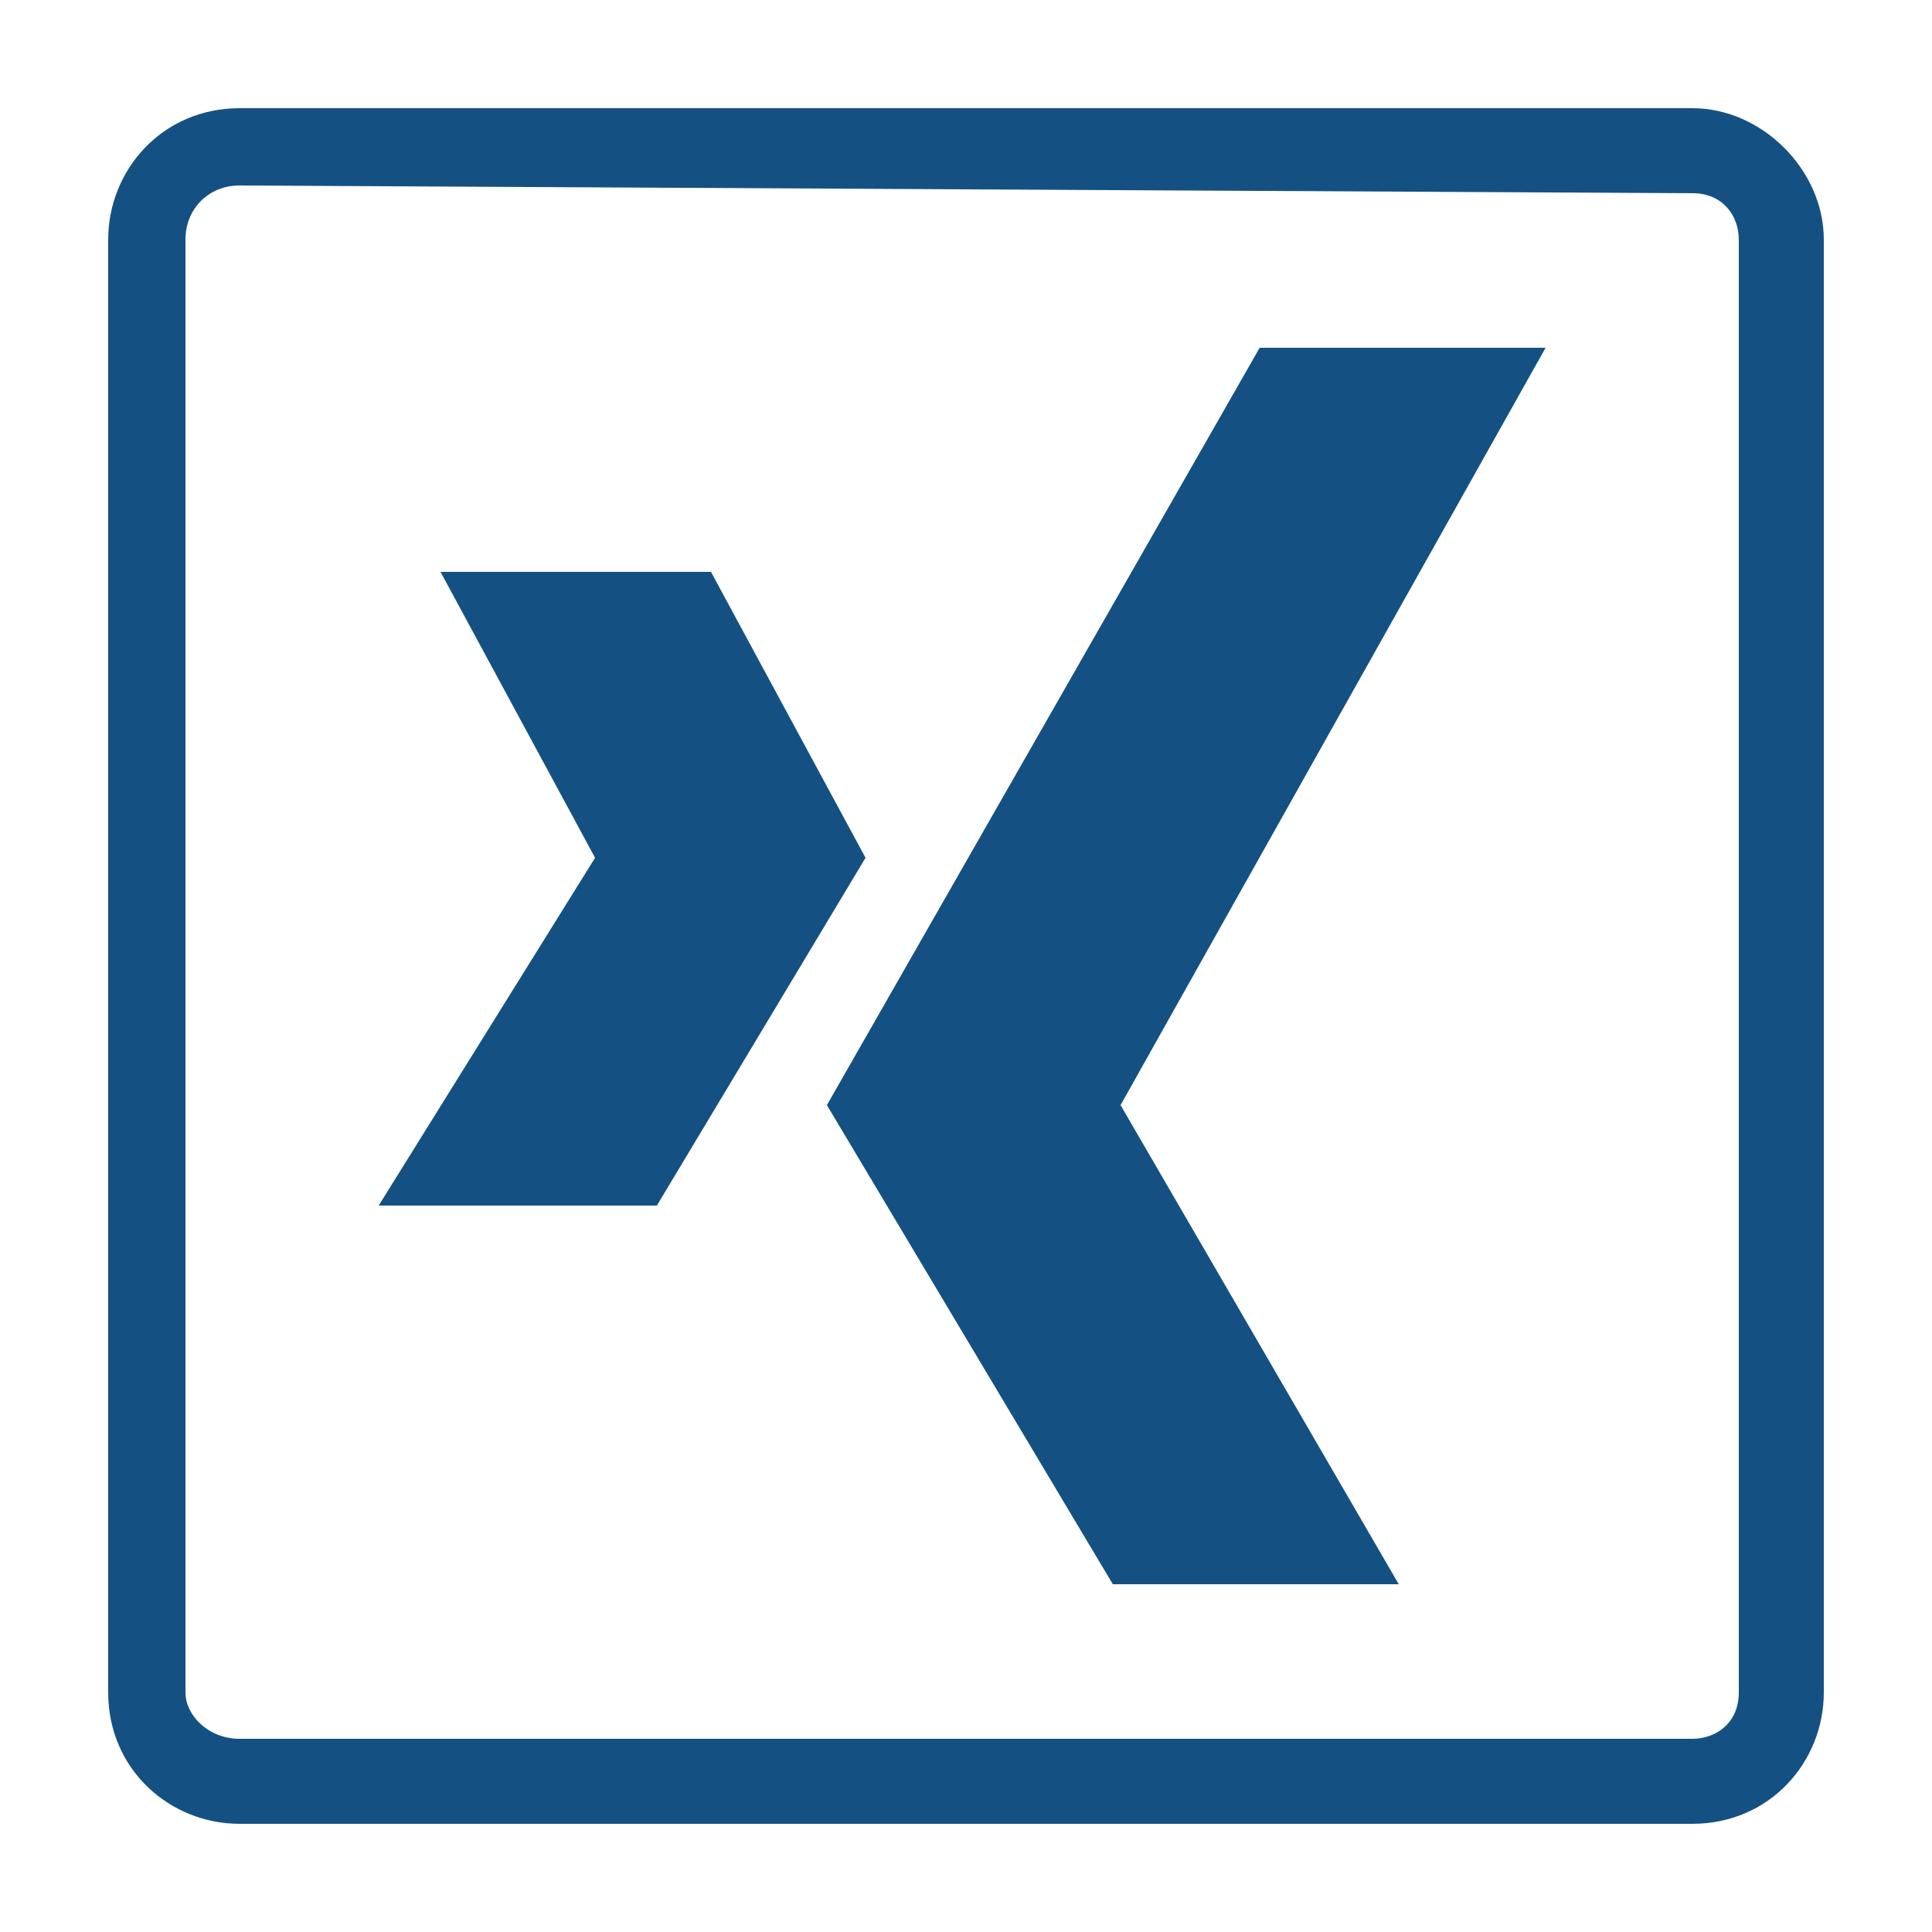
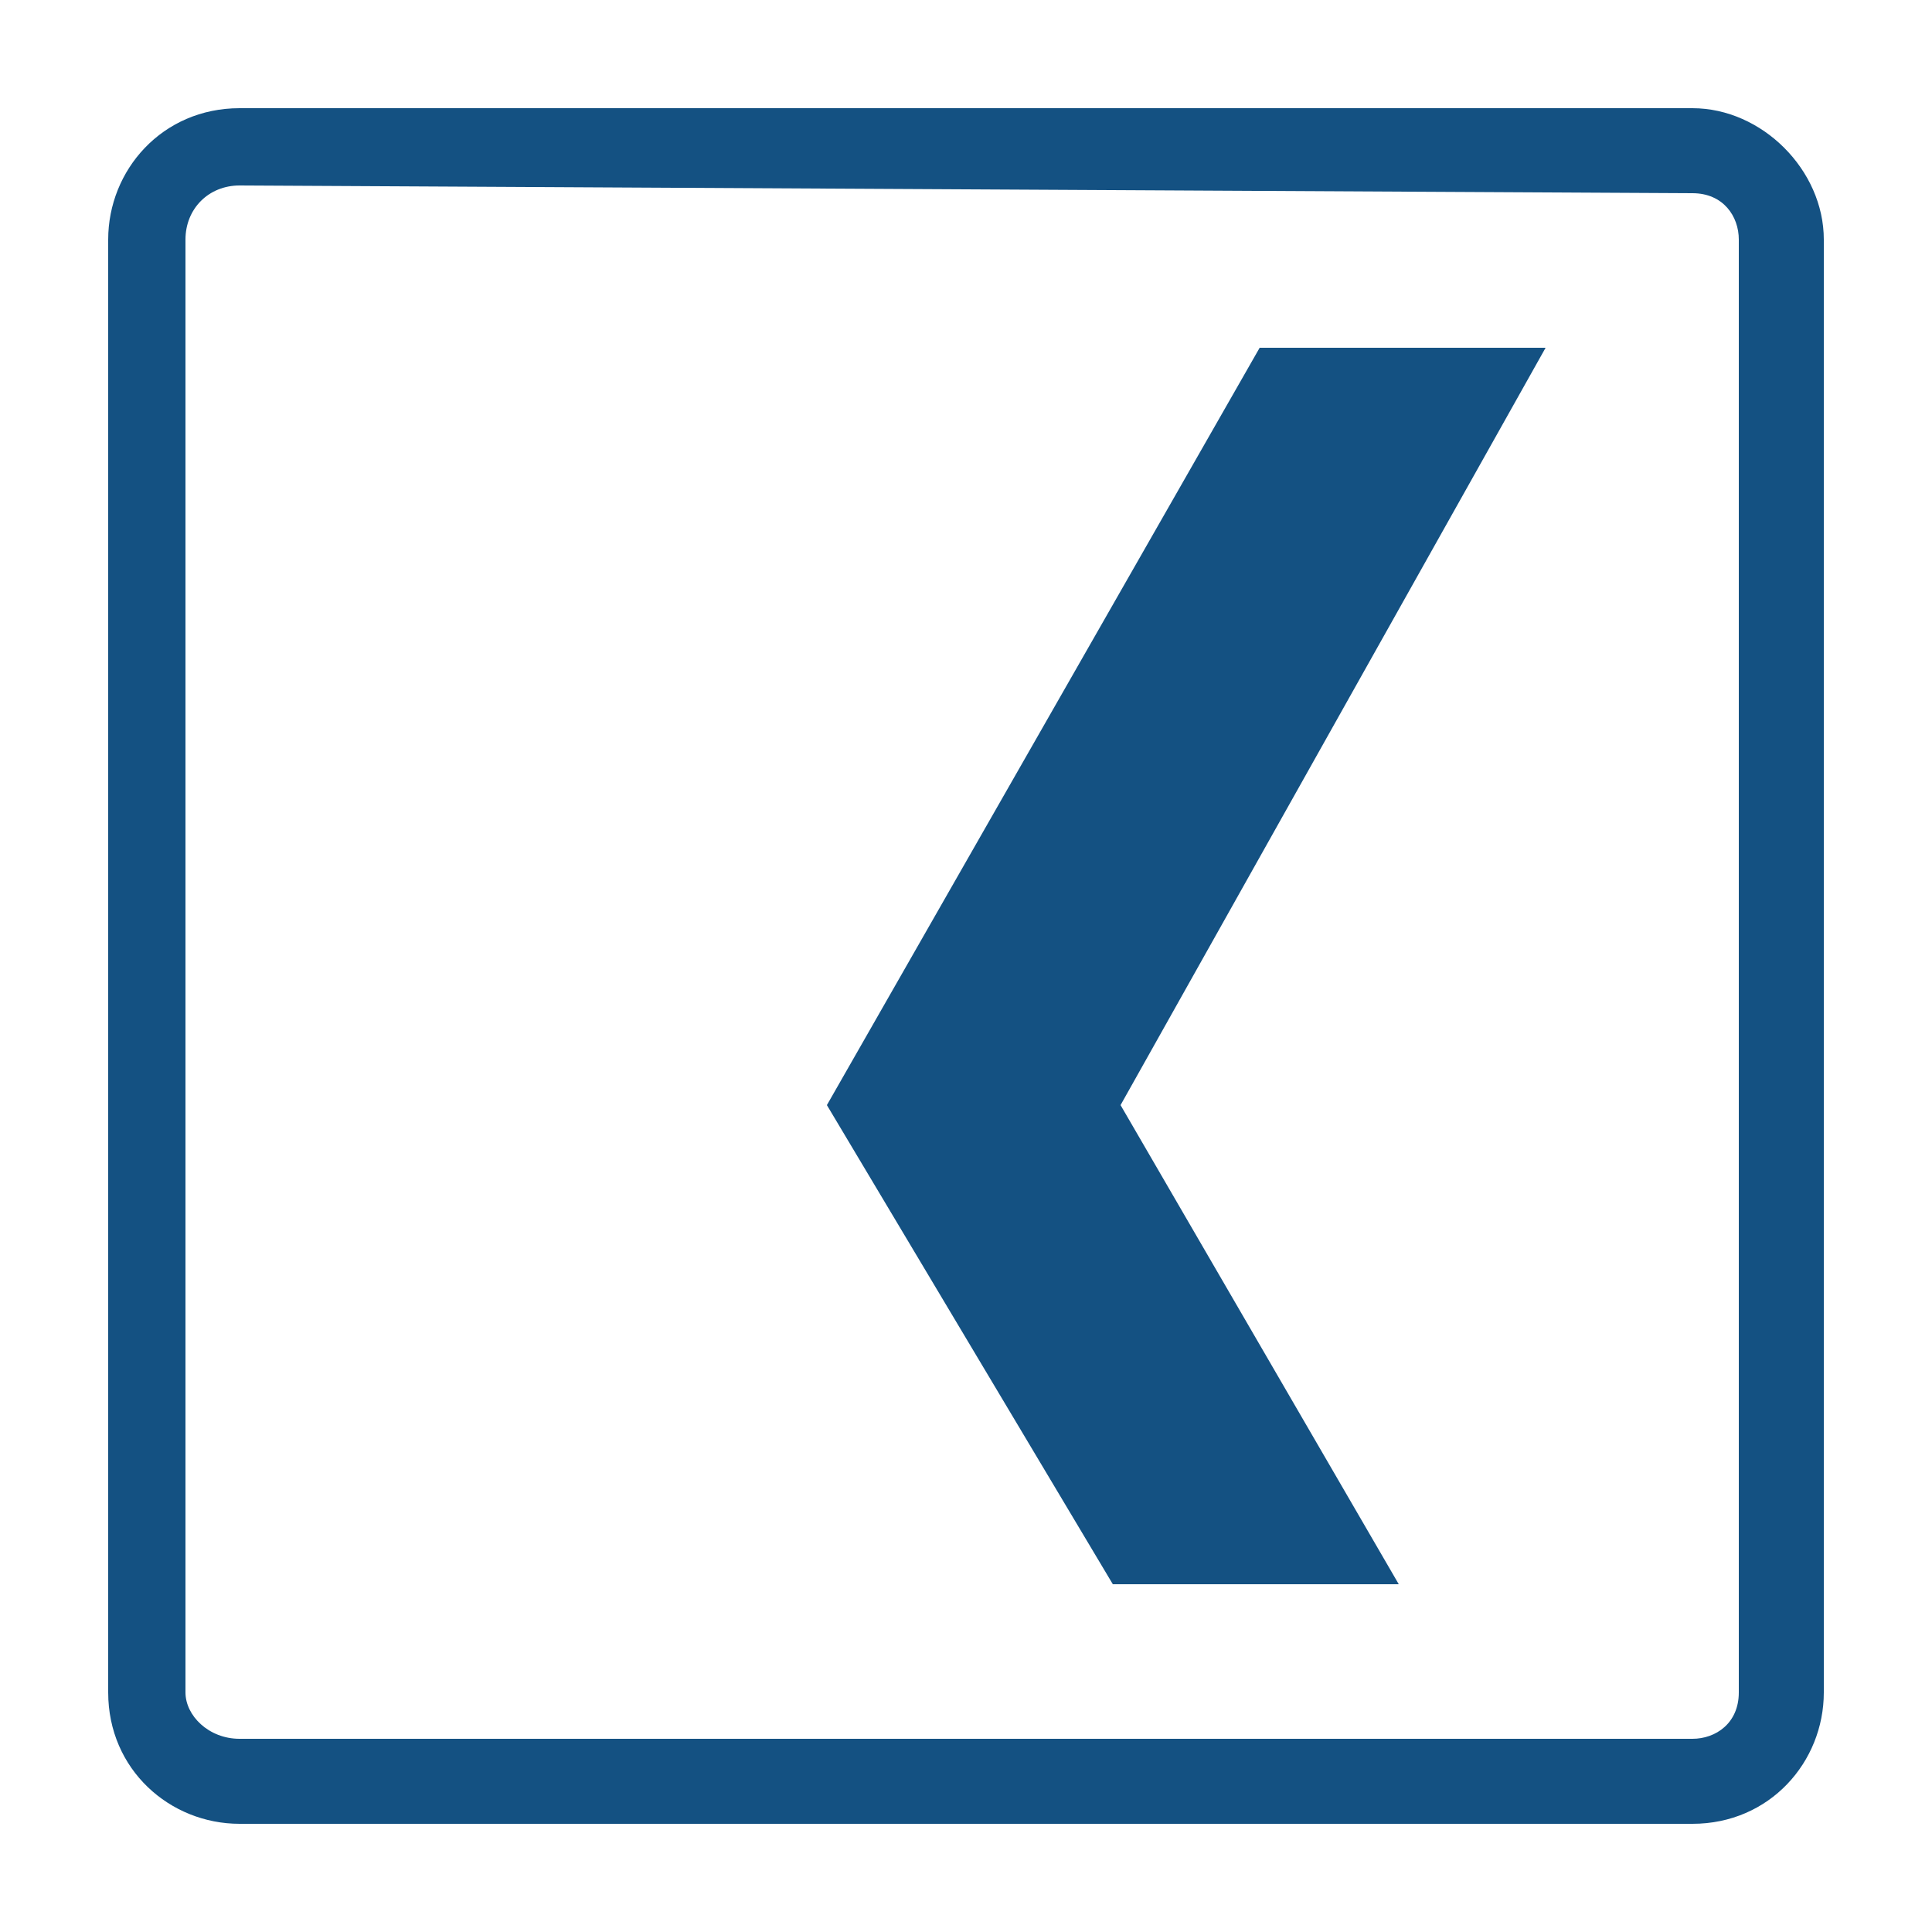
<svg xmlns="http://www.w3.org/2000/svg" version="1.1" id="Capa_1" x="0px" y="0px" viewBox="0 0 25 25" style="enable-background:new 0 0 25 25;" xml:space="preserve">
  <style type="text/css">
	.st0{fill:#145182;}
</style>
  <path class="st0" d="M21.9,2.5c0.4,0,0.6,0.3,0.6,0.6v18.8c0,0.4-0.3,0.6-0.6,0.6H3.1c-0.4,0-0.7-0.3-0.7-0.6V3.1  c0-0.4,0.3-0.7,0.7-0.7L21.9,2.5 M21.9,1.4H3.1c-1,0-1.7,0.8-1.7,1.7v18.8c0,1,0.8,1.7,1.7,1.7h18.8c1,0,1.7-0.8,1.7-1.7V3.1  C23.6,2.2,22.8,1.4,21.9,1.4L21.9,1.4L21.9,1.4z" />
  <g id="X">
-     <polygon class="st0" points="4.9,15.6 7.7,11.1 5.7,7.4 9.2,7.4 11.2,11.1 8.5,15.6  " />
    <polygon class="st0" points="18.1,20.5 14.4,20.5 10.7,14.3 16.3,4.5 20,4.5 14.5,14.3  " />
  </g>
</svg>